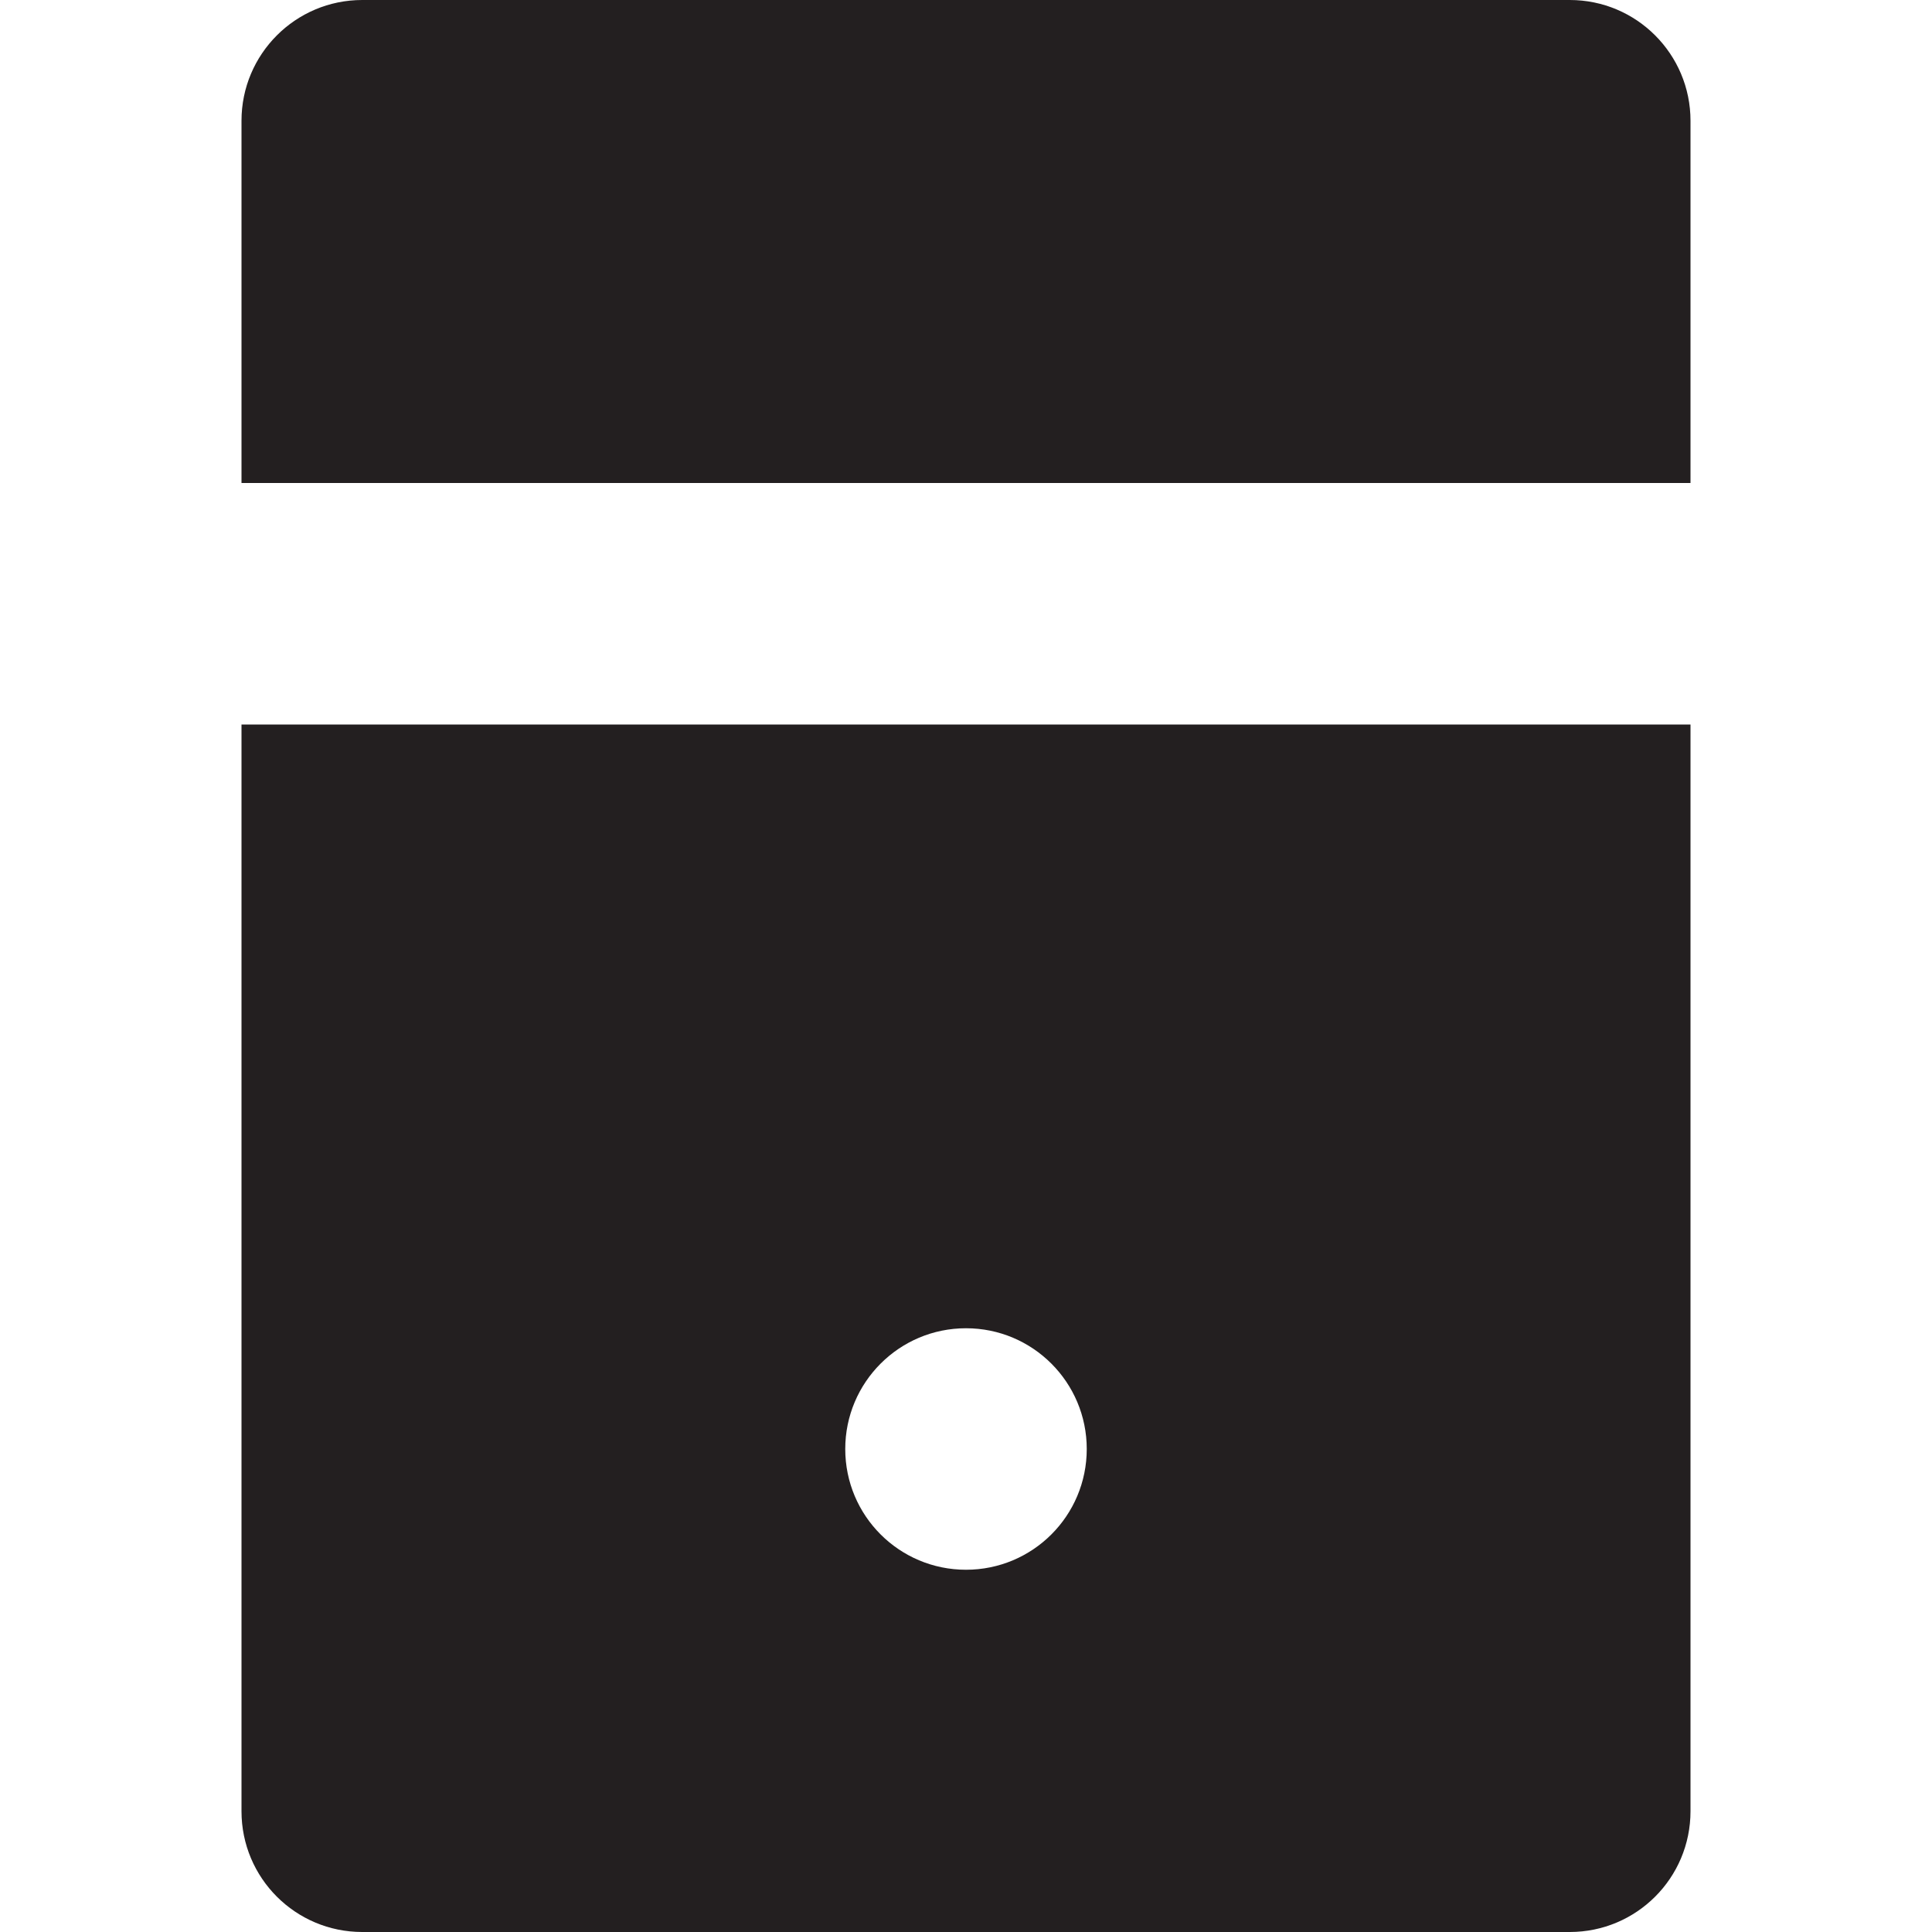
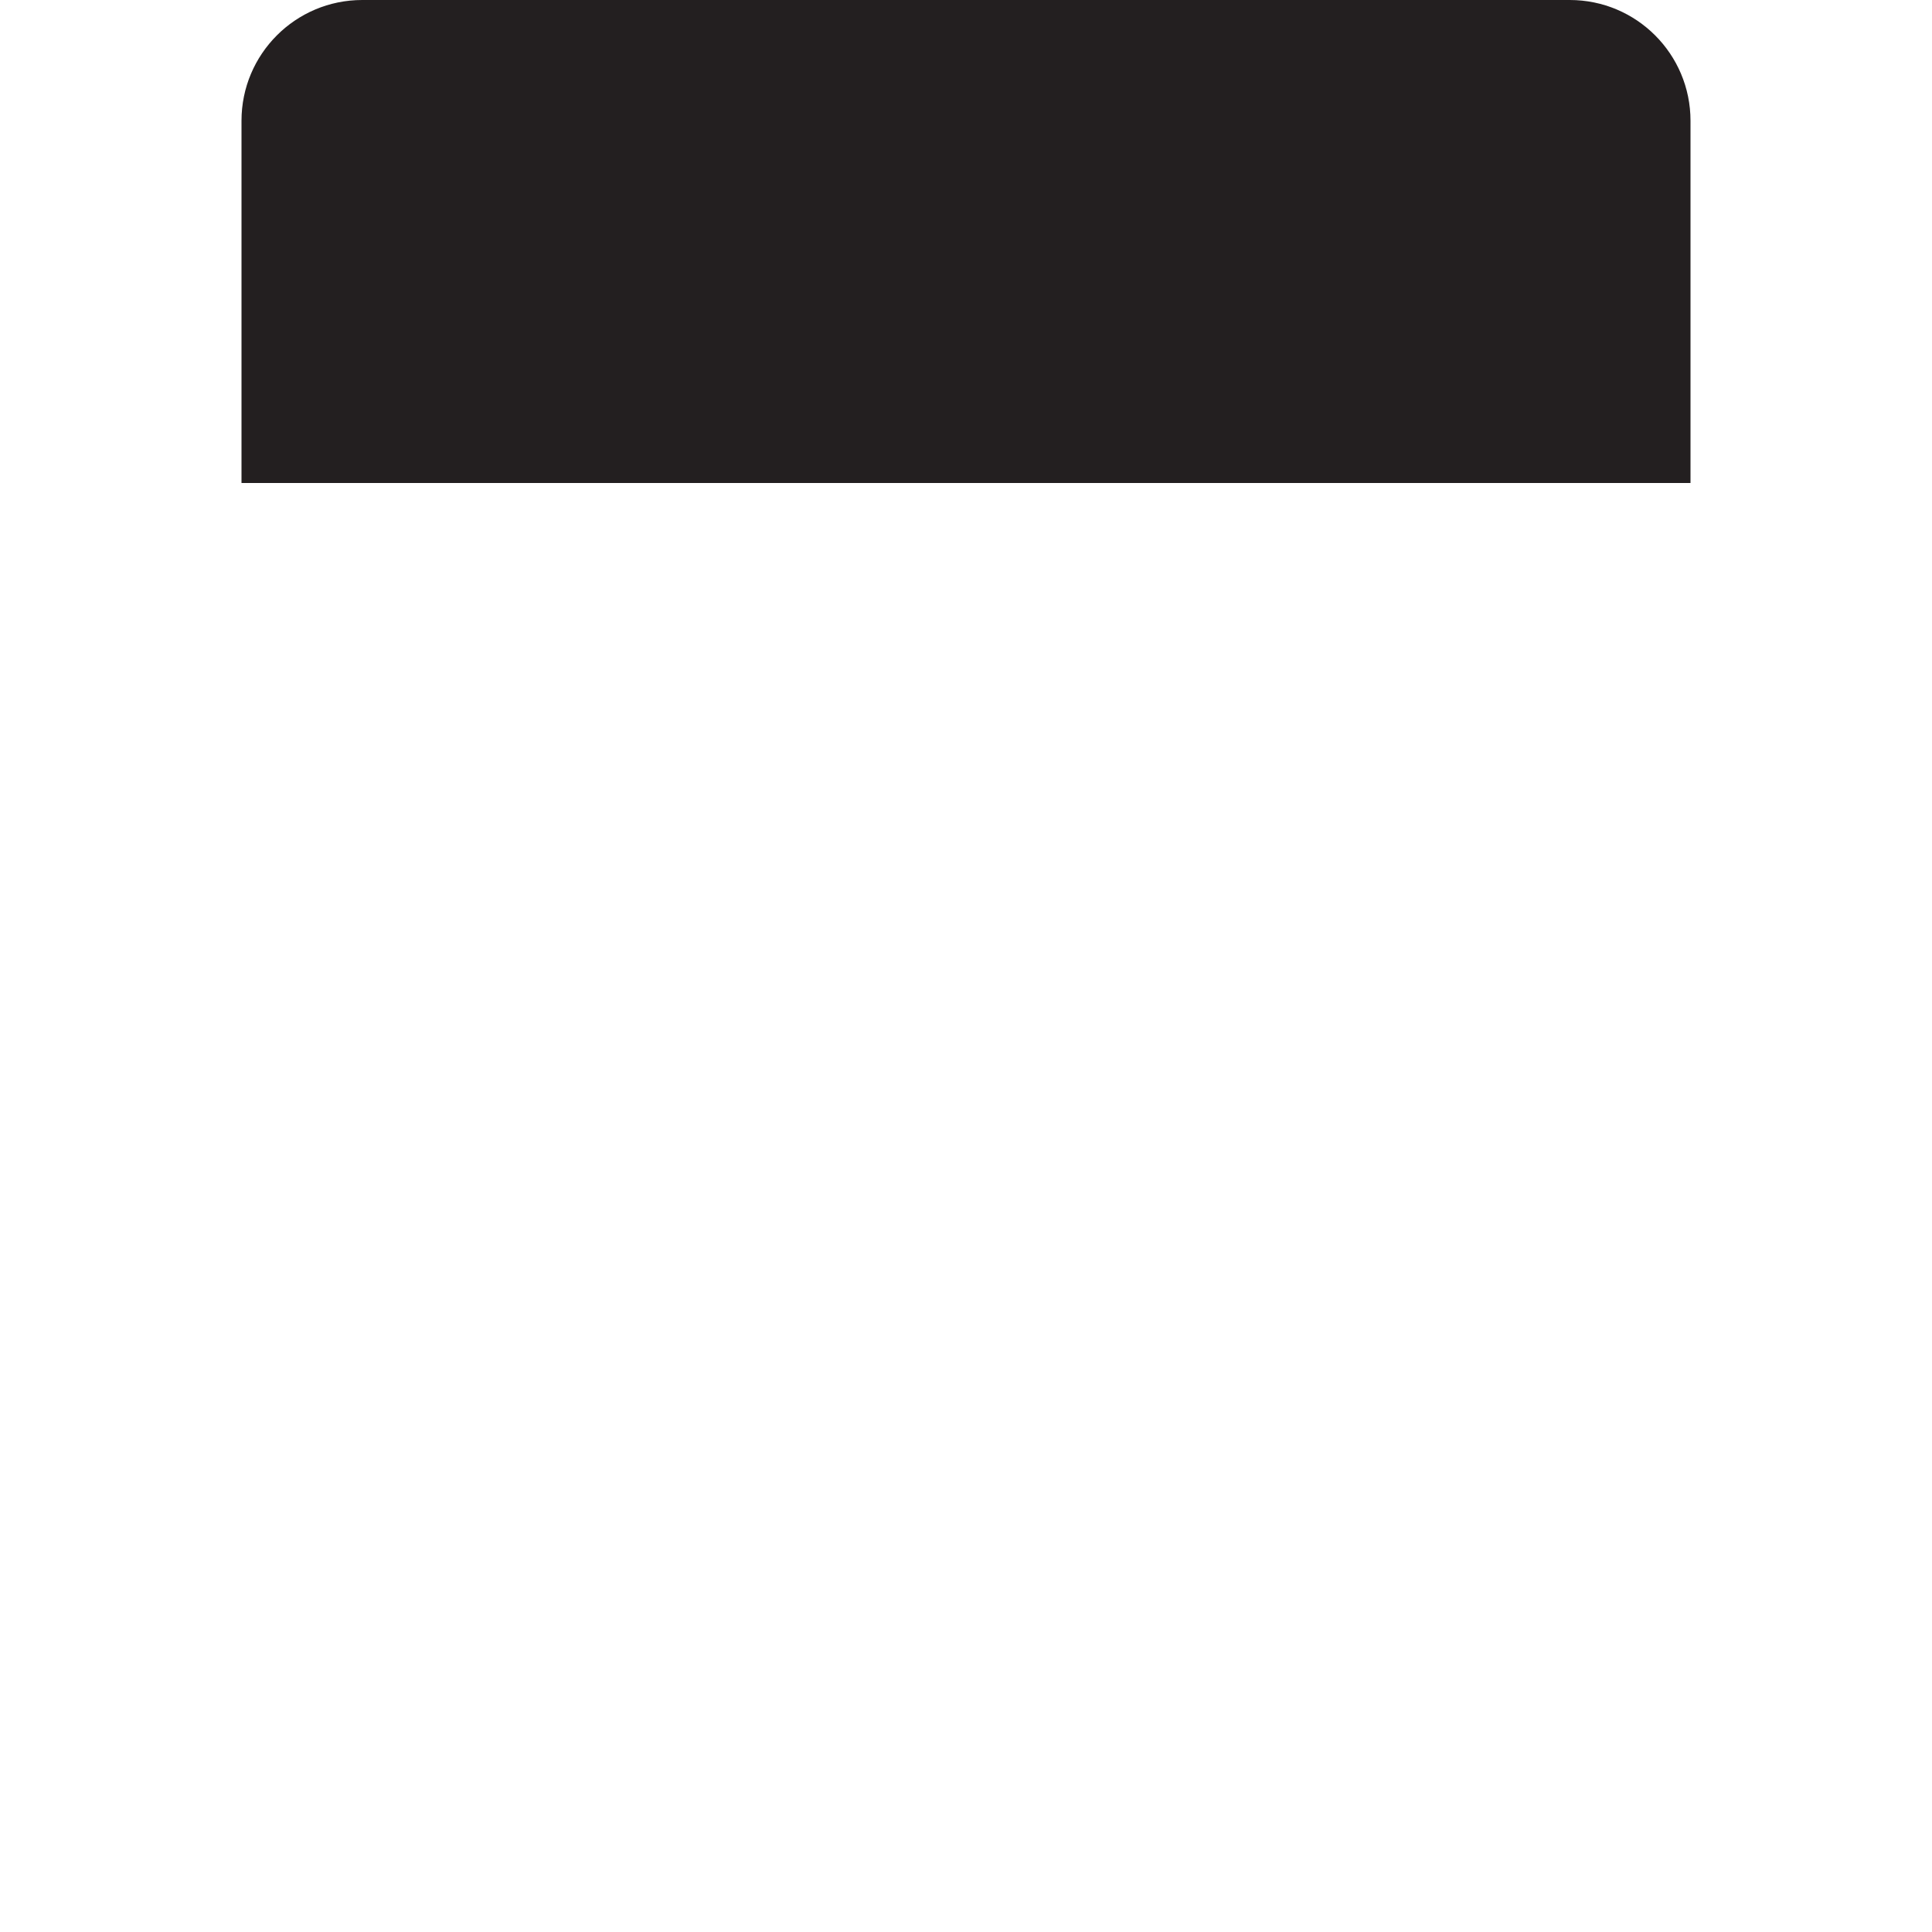
<svg xmlns="http://www.w3.org/2000/svg" version="1.0" id="Layer_1" width="800px" height="800px" viewBox="0 0 64 64" enable-background="new 0 0 64 64" xml:space="preserve">
  <g>
-     <path fill="#231F20" d="M8,60c0,2.211,1.789,4,4,4h40c2.211,0,4-1.789,4-4V24H8V60z M32,44c2.211,0,4,1.793,4,4   c0,2.211-1.789,4-4,4s-4-1.789-4-4C28,45.793,29.789,44,32,44z" />
    <path fill="#231F20" d="M52,0H12C9.789,0,8,1.793,8,4v12h48V4C56,1.793,54.211,0,52,0z" />
  </g>
</svg>